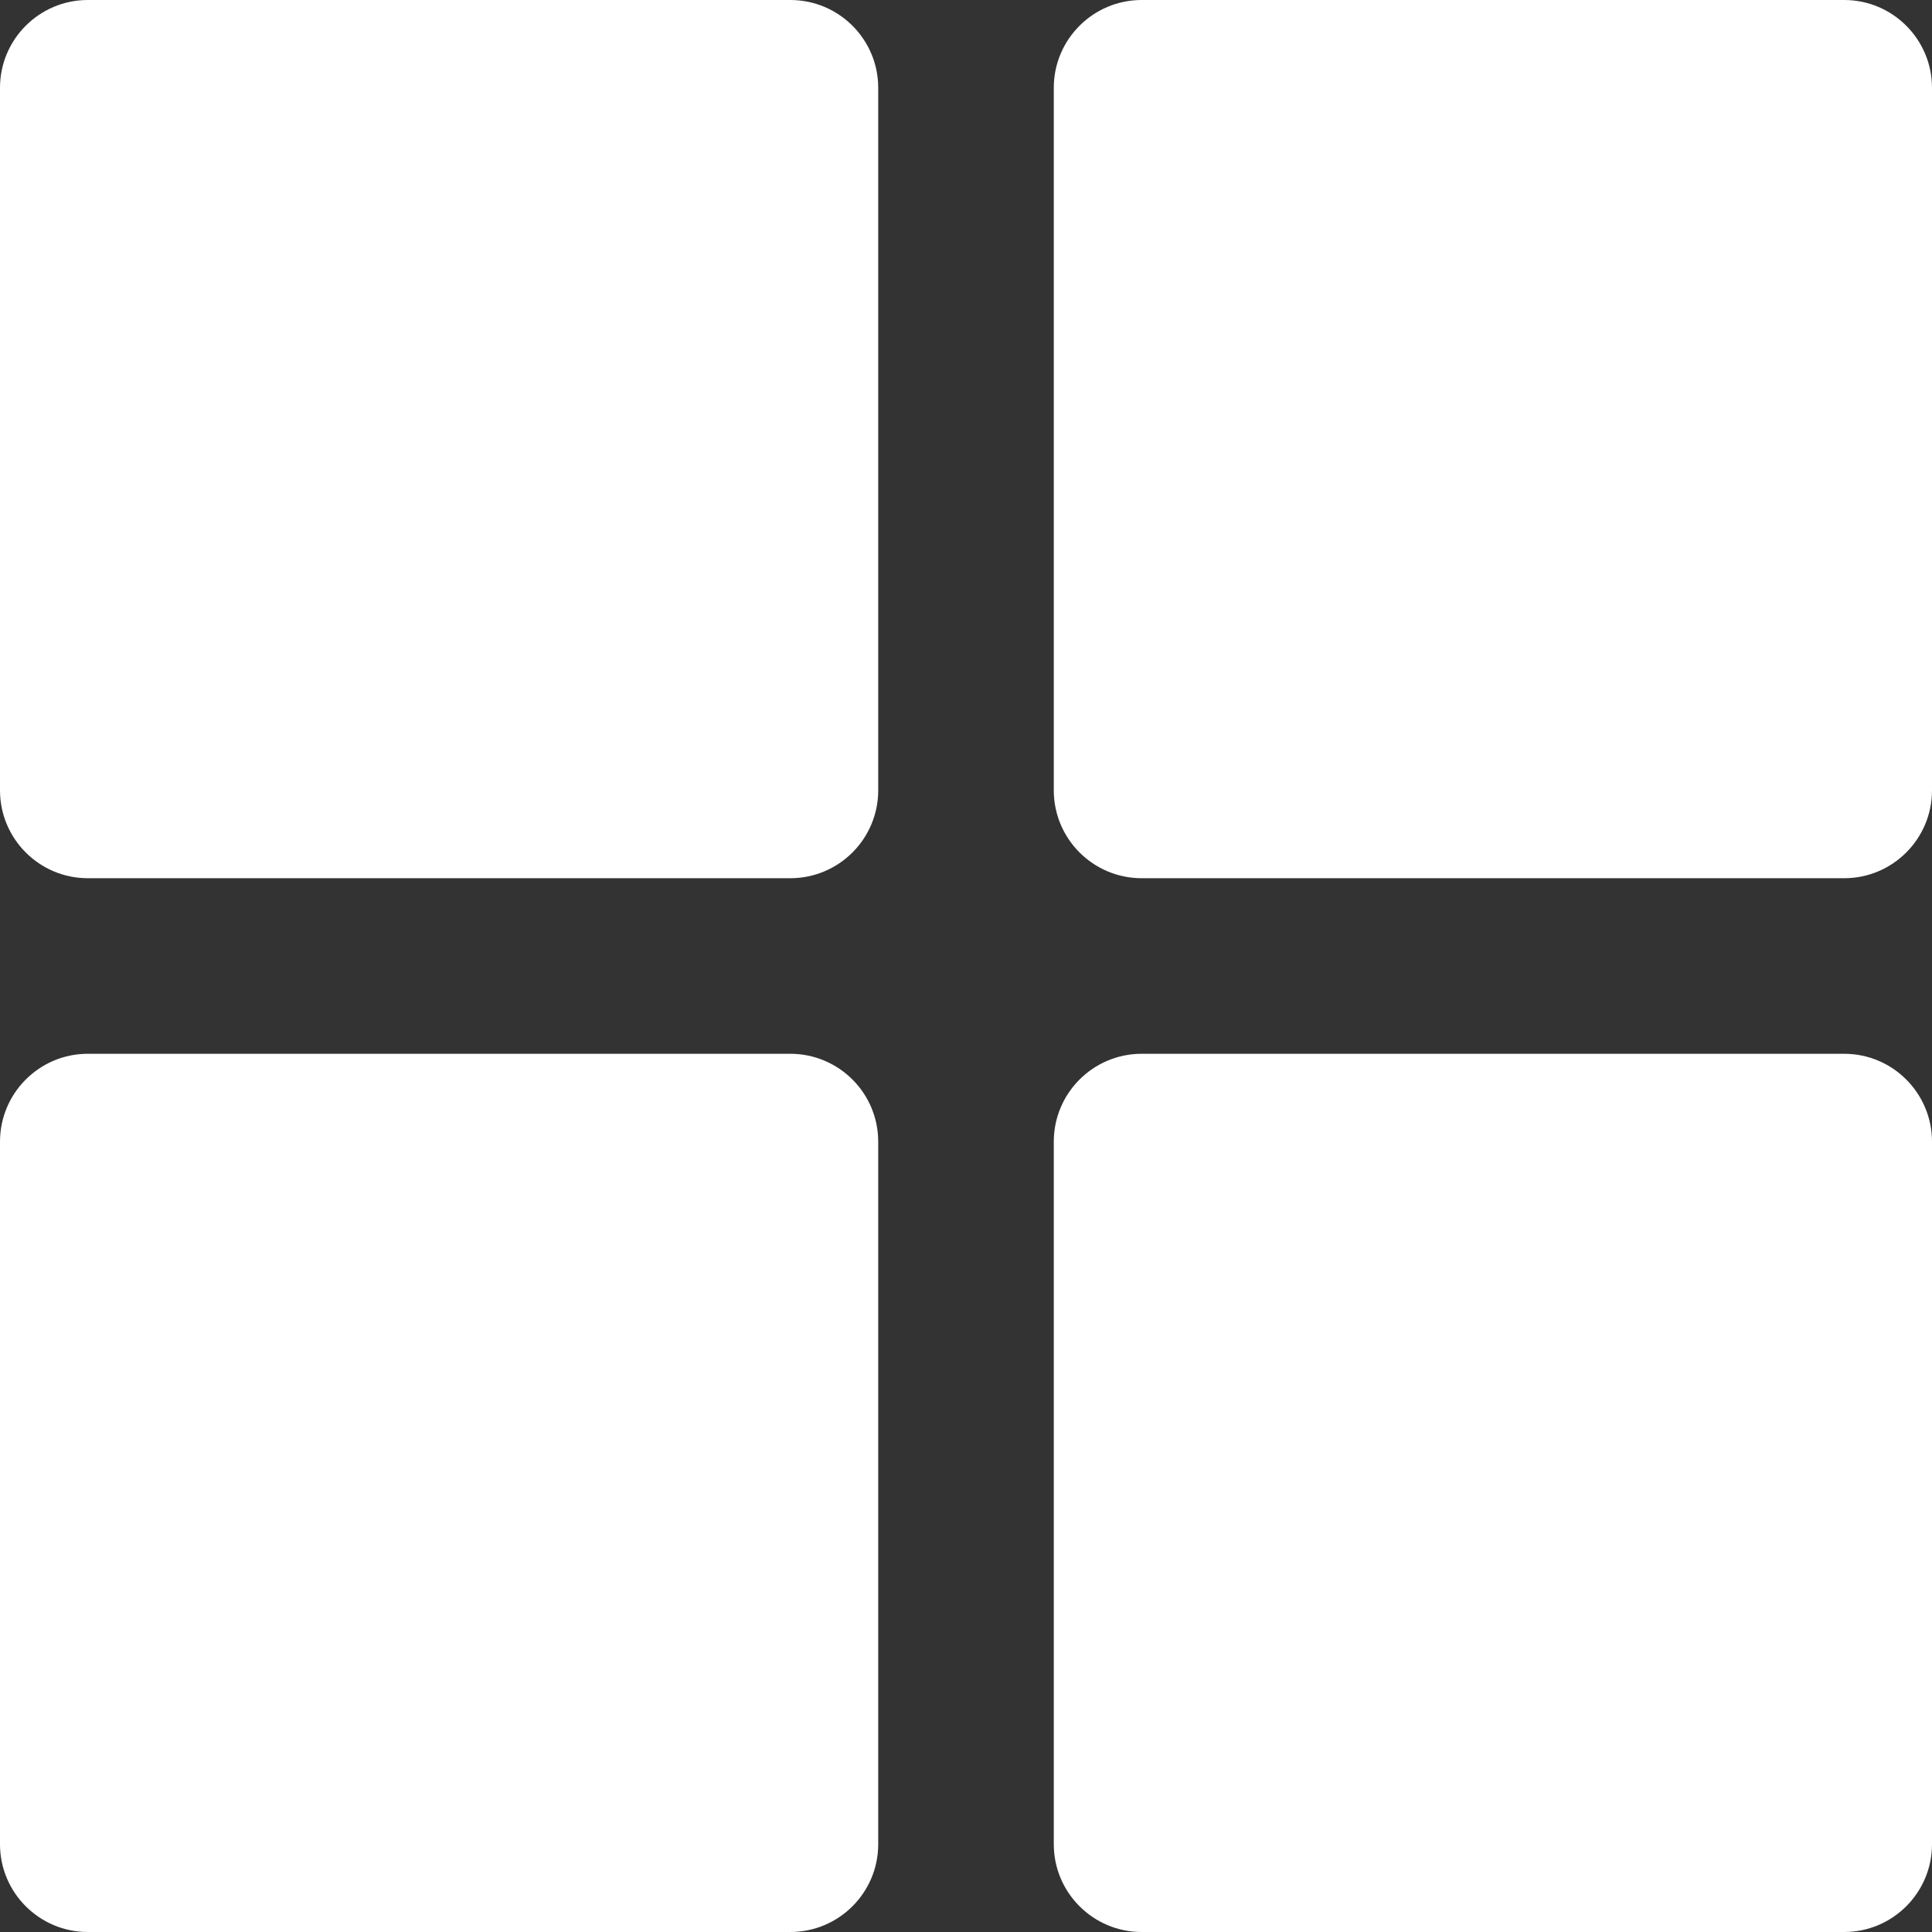
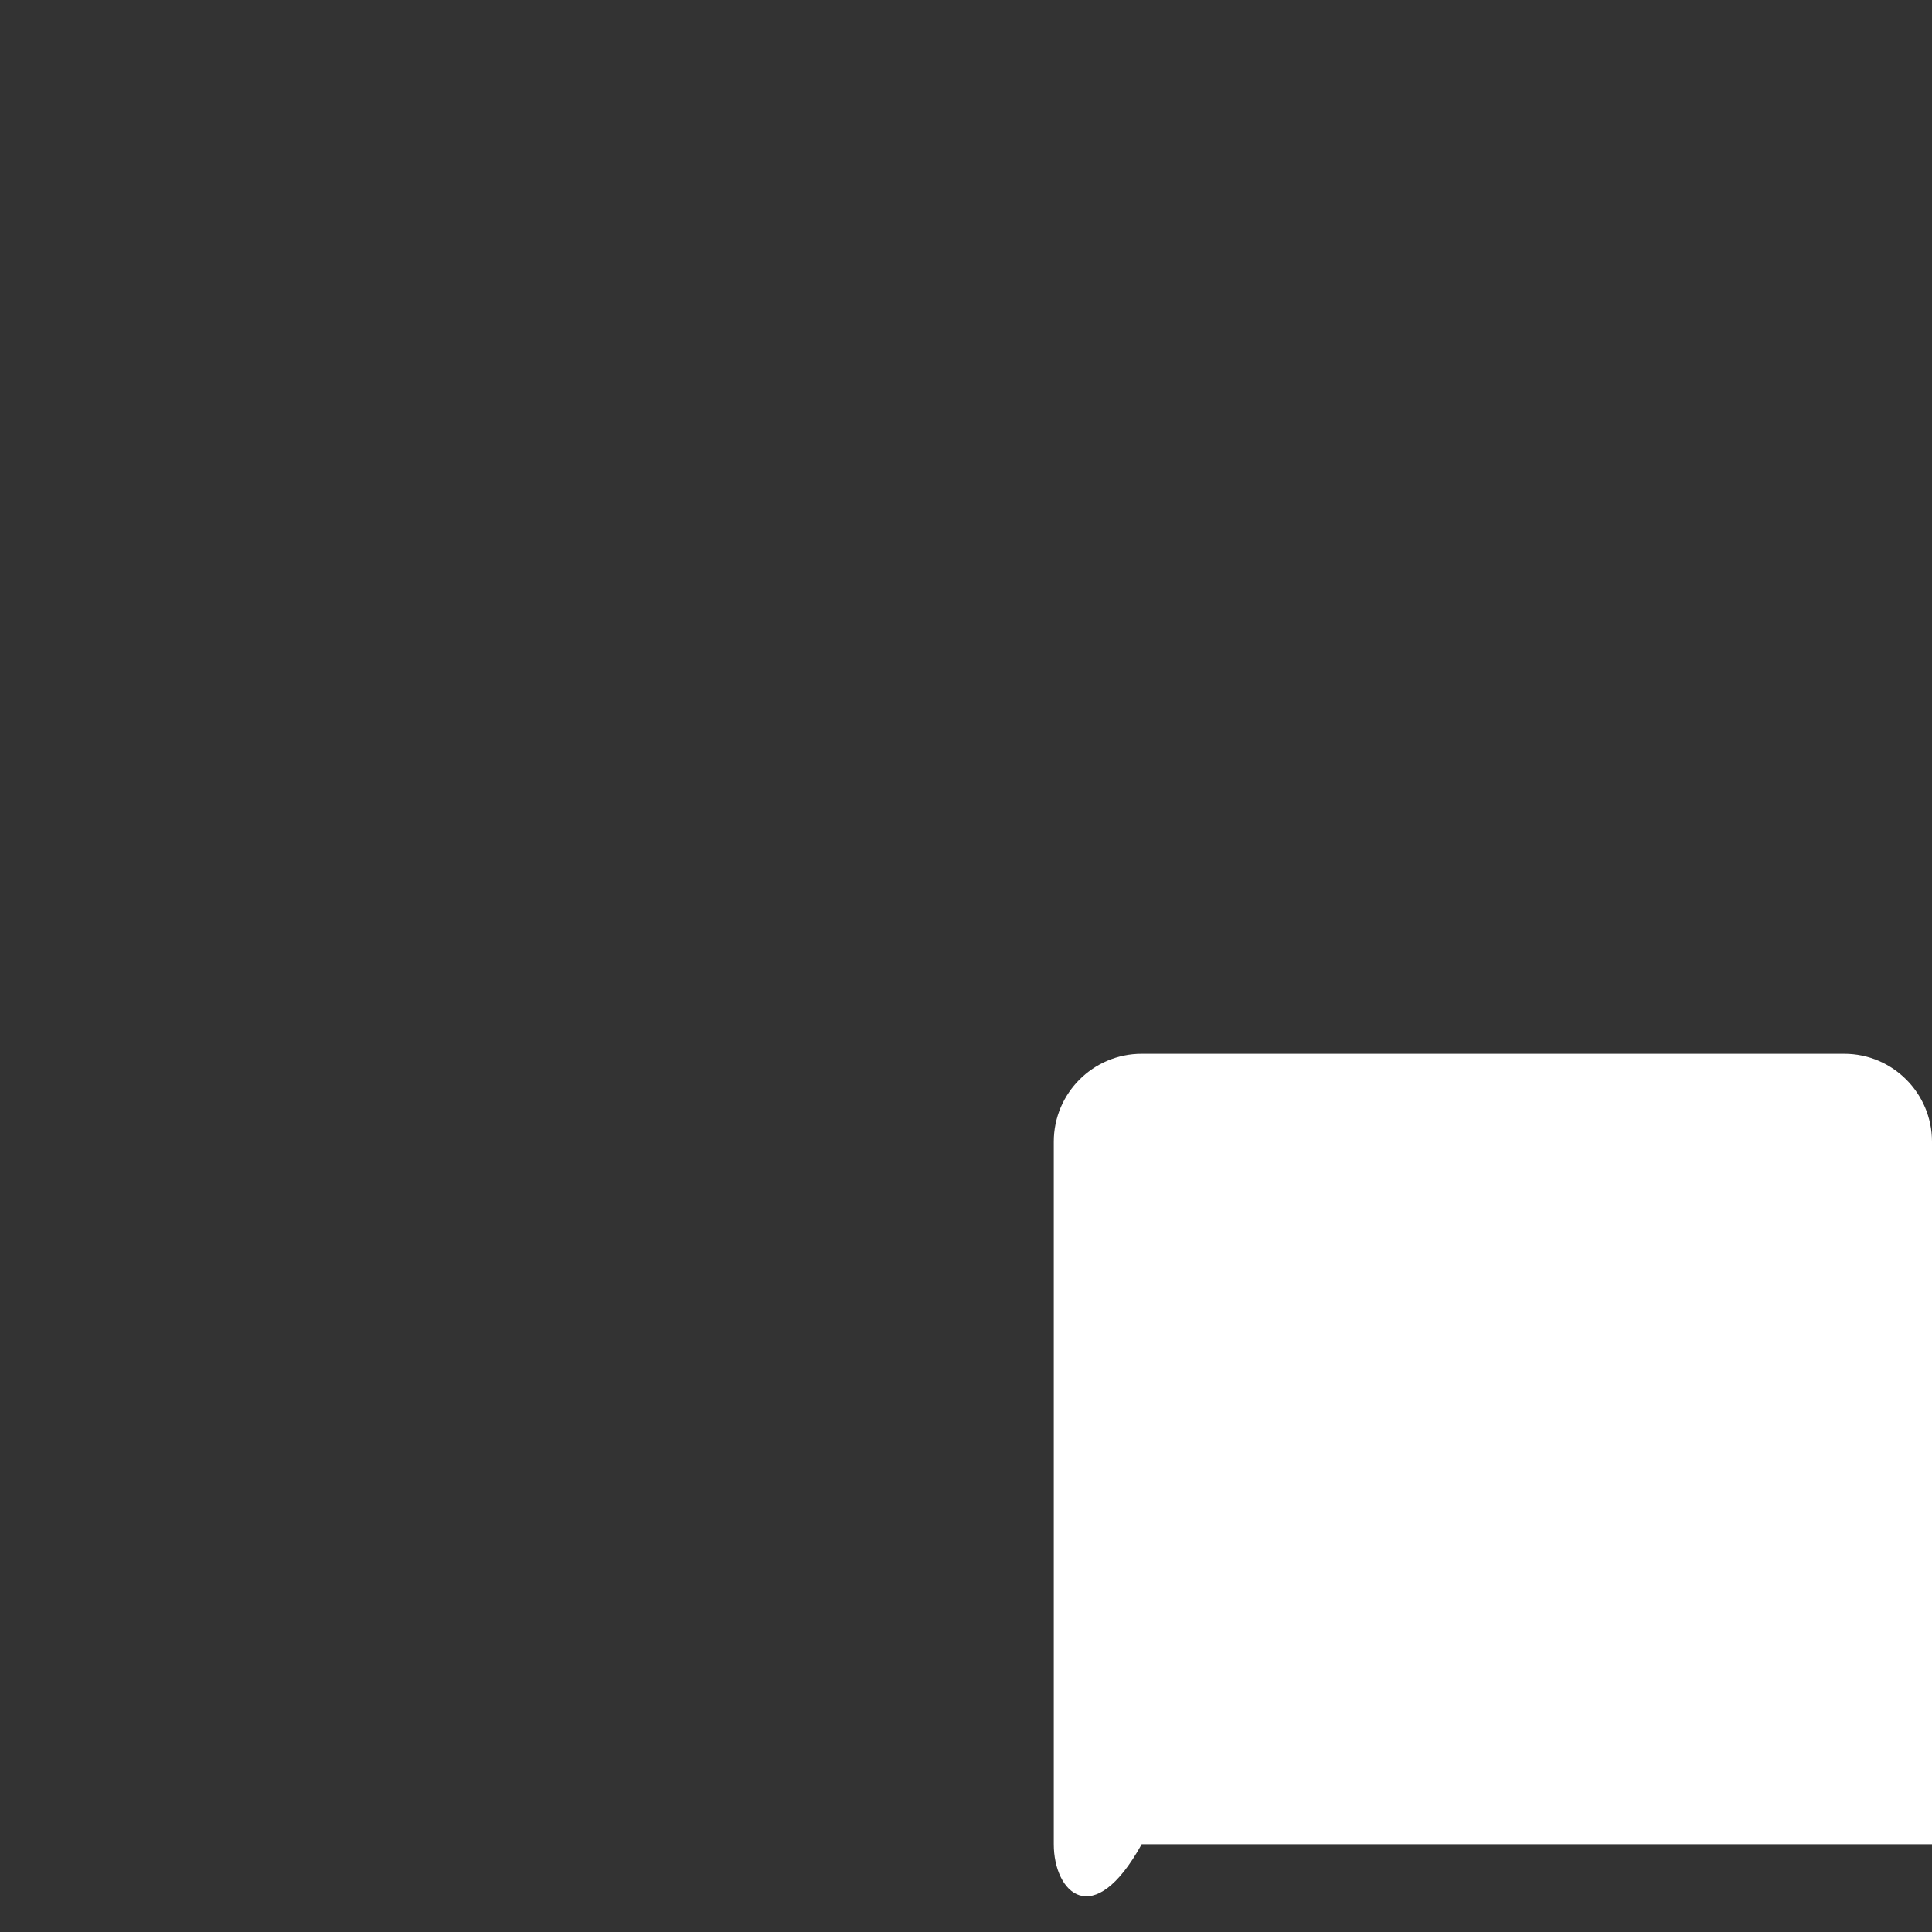
<svg xmlns="http://www.w3.org/2000/svg" width="16" height="16" viewBox="0 0 16 16" fill="none">
  <rect x="0" y="0" width="16" height="16" fill="#333333" stroke="none" />
-   <path d="M6.545 8.727C6.947 8.727 7.273 9.053 7.273 9.455V15.273C7.273 15.674 6.947 16 6.545 16H0.727C0.326 16 0 15.674 0 15.273V9.455C7.49704e-08 9.053 0.326 8.727 0.727 8.727H6.545Z" fill="white" />
-   <path d="M15.273 8.727C15.674 8.727 16 9.053 16 9.455V15.273C16 15.674 15.674 16 15.273 16H9.455C9.053 16 8.727 15.674 8.727 15.273V9.455C8.727 9.053 9.053 8.727 9.455 8.727H15.273Z" fill="white" />
-   <path d="M6.545 0C6.947 0 7.273 0.326 7.273 0.727V6.545C7.273 6.947 6.947 7.273 6.545 7.273H0.727C0.326 7.273 0 6.947 0 6.545V0.727C7.49704e-08 0.326 0.326 0 0.727 0H6.545Z" fill="white" />
-   <path d="M15.273 0C15.674 0 16 0.326 16 0.727V6.545C16 6.947 15.674 7.273 15.273 7.273H9.455C9.053 7.273 8.727 6.947 8.727 6.545V0.727C8.727 0.326 9.053 0 9.455 0H15.273Z" fill="white" />
+   <path d="M15.273 8.727C15.674 8.727 16 9.053 16 9.455V15.273H9.455C9.053 16 8.727 15.674 8.727 15.273V9.455C8.727 9.053 9.053 8.727 9.455 8.727H15.273Z" fill="white" />
</svg>